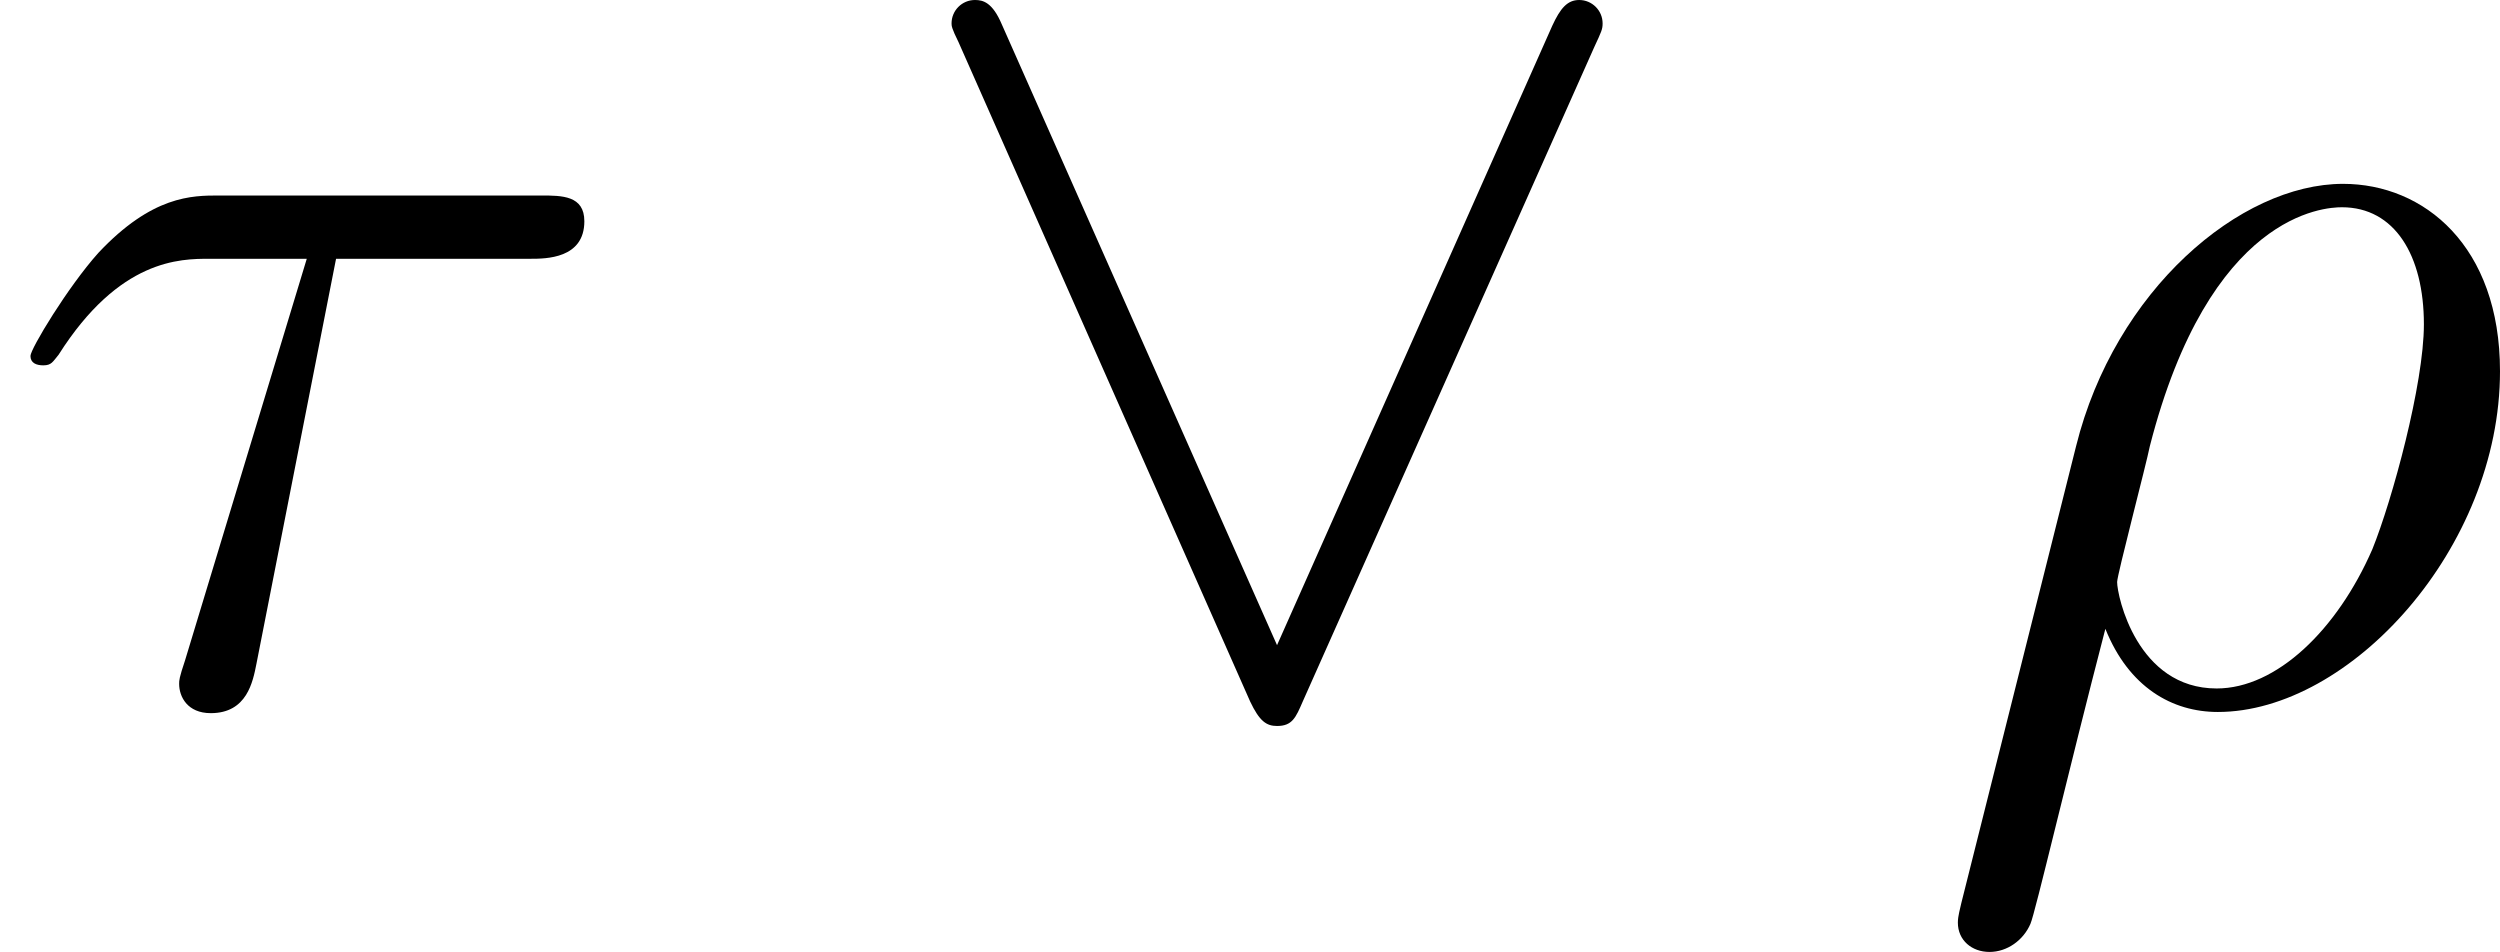
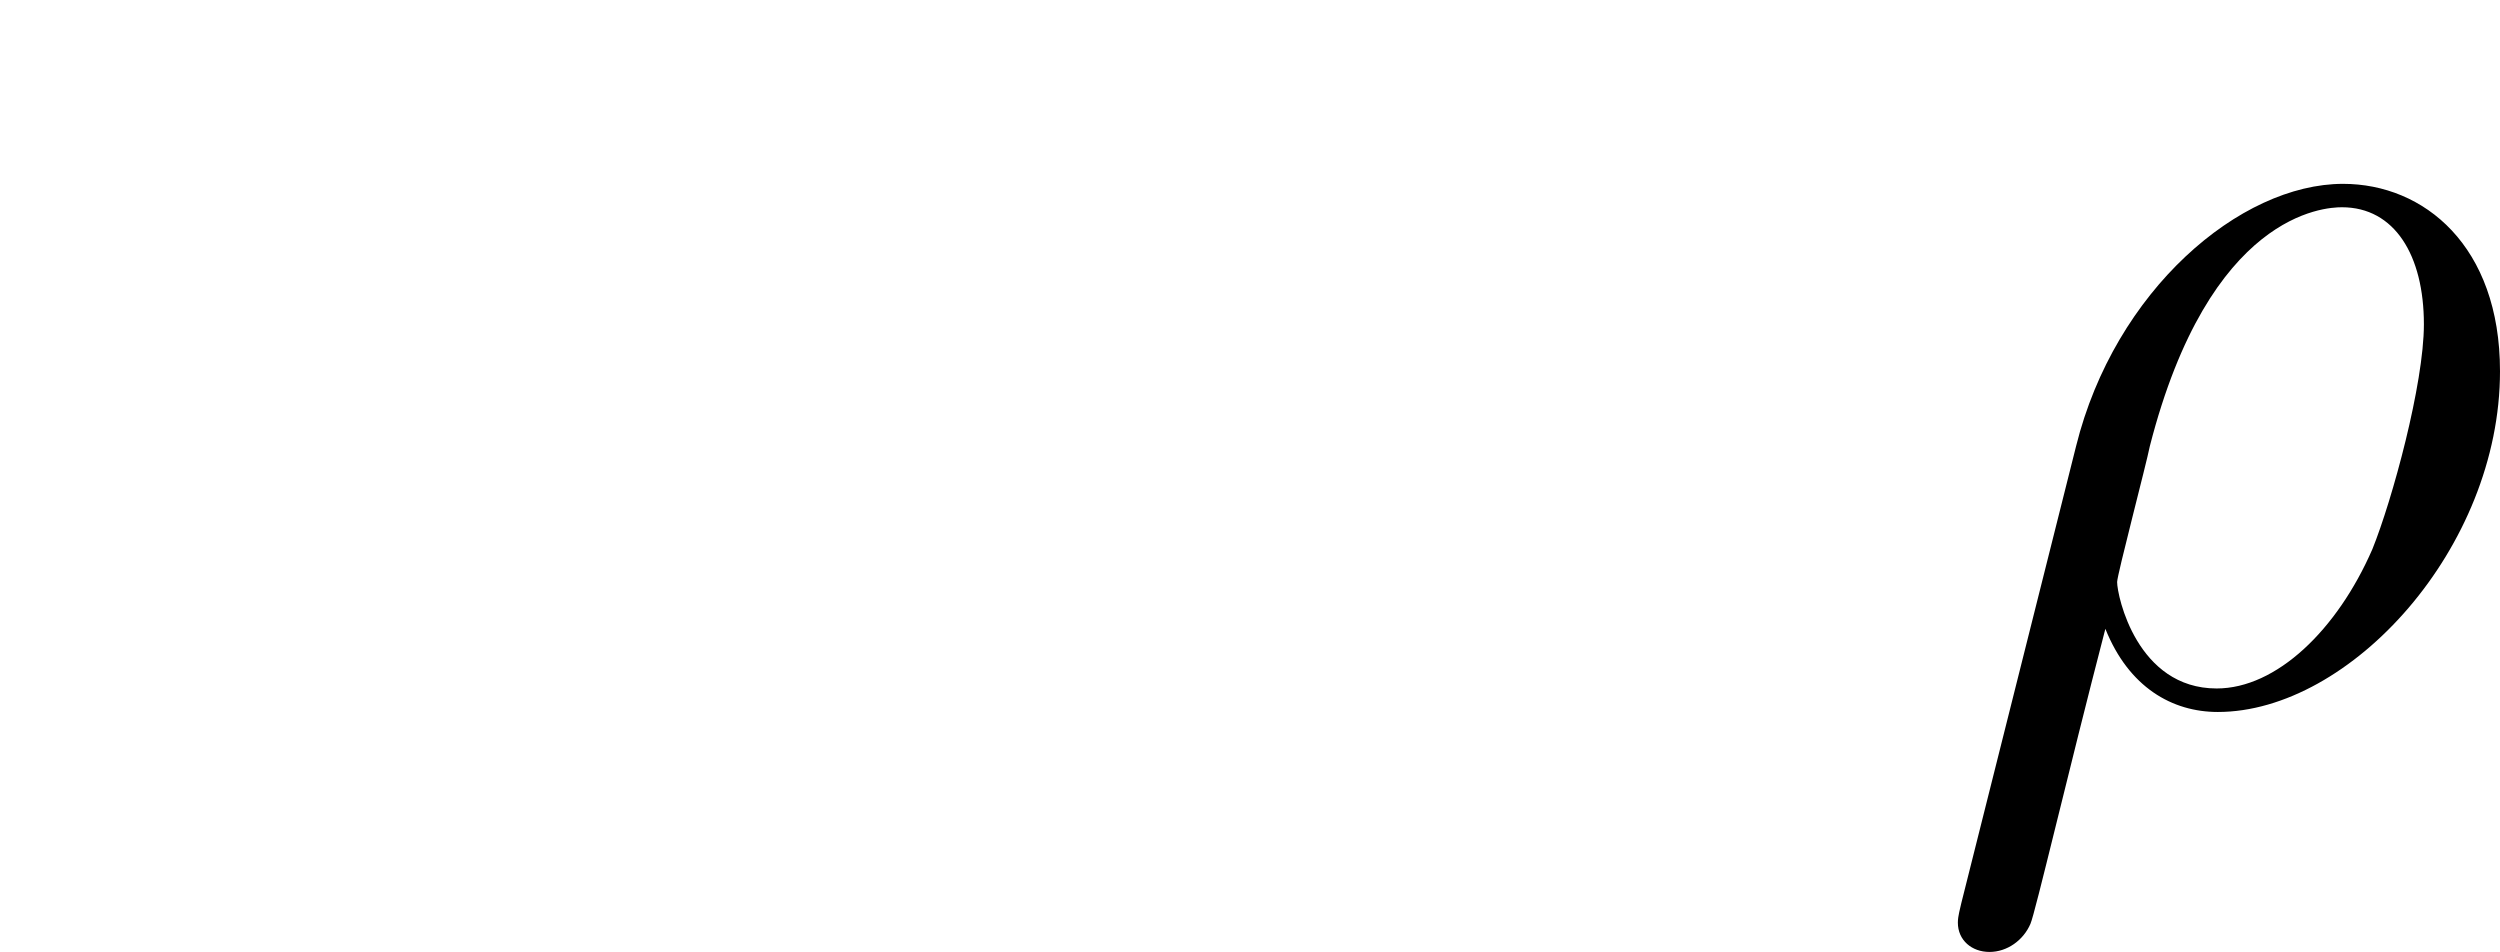
<svg xmlns="http://www.w3.org/2000/svg" xmlns:xlink="http://www.w3.org/1999/xlink" height="9.72pt" version="1.1" viewBox="0 -7.149 25.524 9.72" width="25.524pt">
  <defs>
-     <path d="M7.221 -6.671C7.293 -6.826 7.305 -6.85 7.305 -6.91C7.305 -7.042 7.197 -7.149 7.066 -7.149C6.946 -7.149 6.874 -7.066 6.791 -6.886L3.981 -0.562L1.172 -6.898C1.076 -7.125 0.98 -7.149 0.897 -7.149C0.765 -7.149 0.658 -7.042 0.658 -6.91C0.658 -6.886 0.658 -6.862 0.729 -6.719L3.706 0.012C3.802 0.215 3.873 0.263 3.981 0.263C4.136 0.263 4.172 0.179 4.244 0.012L7.221 -6.671Z" id="g0-95" />
    <path d="M0.371 2.068C0.359 2.128 0.335 2.2 0.335 2.271C0.335 2.451 0.478 2.57 0.658 2.57S1.004 2.451 1.076 2.283C1.124 2.176 1.459 0.741 1.841 -0.729C2.08 -0.132 2.523 0.12 2.989 0.12C4.34 0.12 5.87 -1.554 5.87 -3.359C5.87 -4.639 5.093 -5.272 4.268 -5.272C3.216 -5.272 1.937 -4.184 1.542 -2.594L0.371 2.068ZM2.977 -0.12C2.164 -0.12 1.961 -1.064 1.961 -1.207C1.961 -1.279 2.26 -2.415 2.295 -2.594C2.905 -4.973 4.077 -5.033 4.256 -5.033C4.794 -5.033 5.093 -4.543 5.093 -3.838C5.093 -3.228 4.77 -2.044 4.567 -1.542C4.208 -0.717 3.587 -0.12 2.977 -0.12Z" id="g1-26" />
-     <path d="M3.431 -4.507H5.416C5.571 -4.507 5.966 -4.507 5.966 -4.89C5.966 -5.153 5.738 -5.153 5.523 -5.153H2.236C1.961 -5.153 1.554 -5.153 1.004 -4.567C0.693 -4.22 0.311 -3.587 0.311 -3.515S0.371 -3.419 0.442 -3.419C0.526 -3.419 0.538 -3.455 0.598 -3.527C1.219 -4.507 1.841 -4.507 2.14 -4.507H3.132L1.889 -0.406C1.829 -0.227 1.829 -0.203 1.829 -0.167C1.829 -0.036 1.913 0.132 2.152 0.132C2.523 0.132 2.582 -0.191 2.618 -0.371L3.431 -4.507Z" id="g1-28" />
  </defs>
  <g id="page1">
    <use x="0" xlink:href="#g1-28" y="0" />
    <use x="9.057" xlink:href="#g0-95" y="0" />
    <use x="19.654" xlink:href="#g1-26" y="0" />
  </g>
</svg>